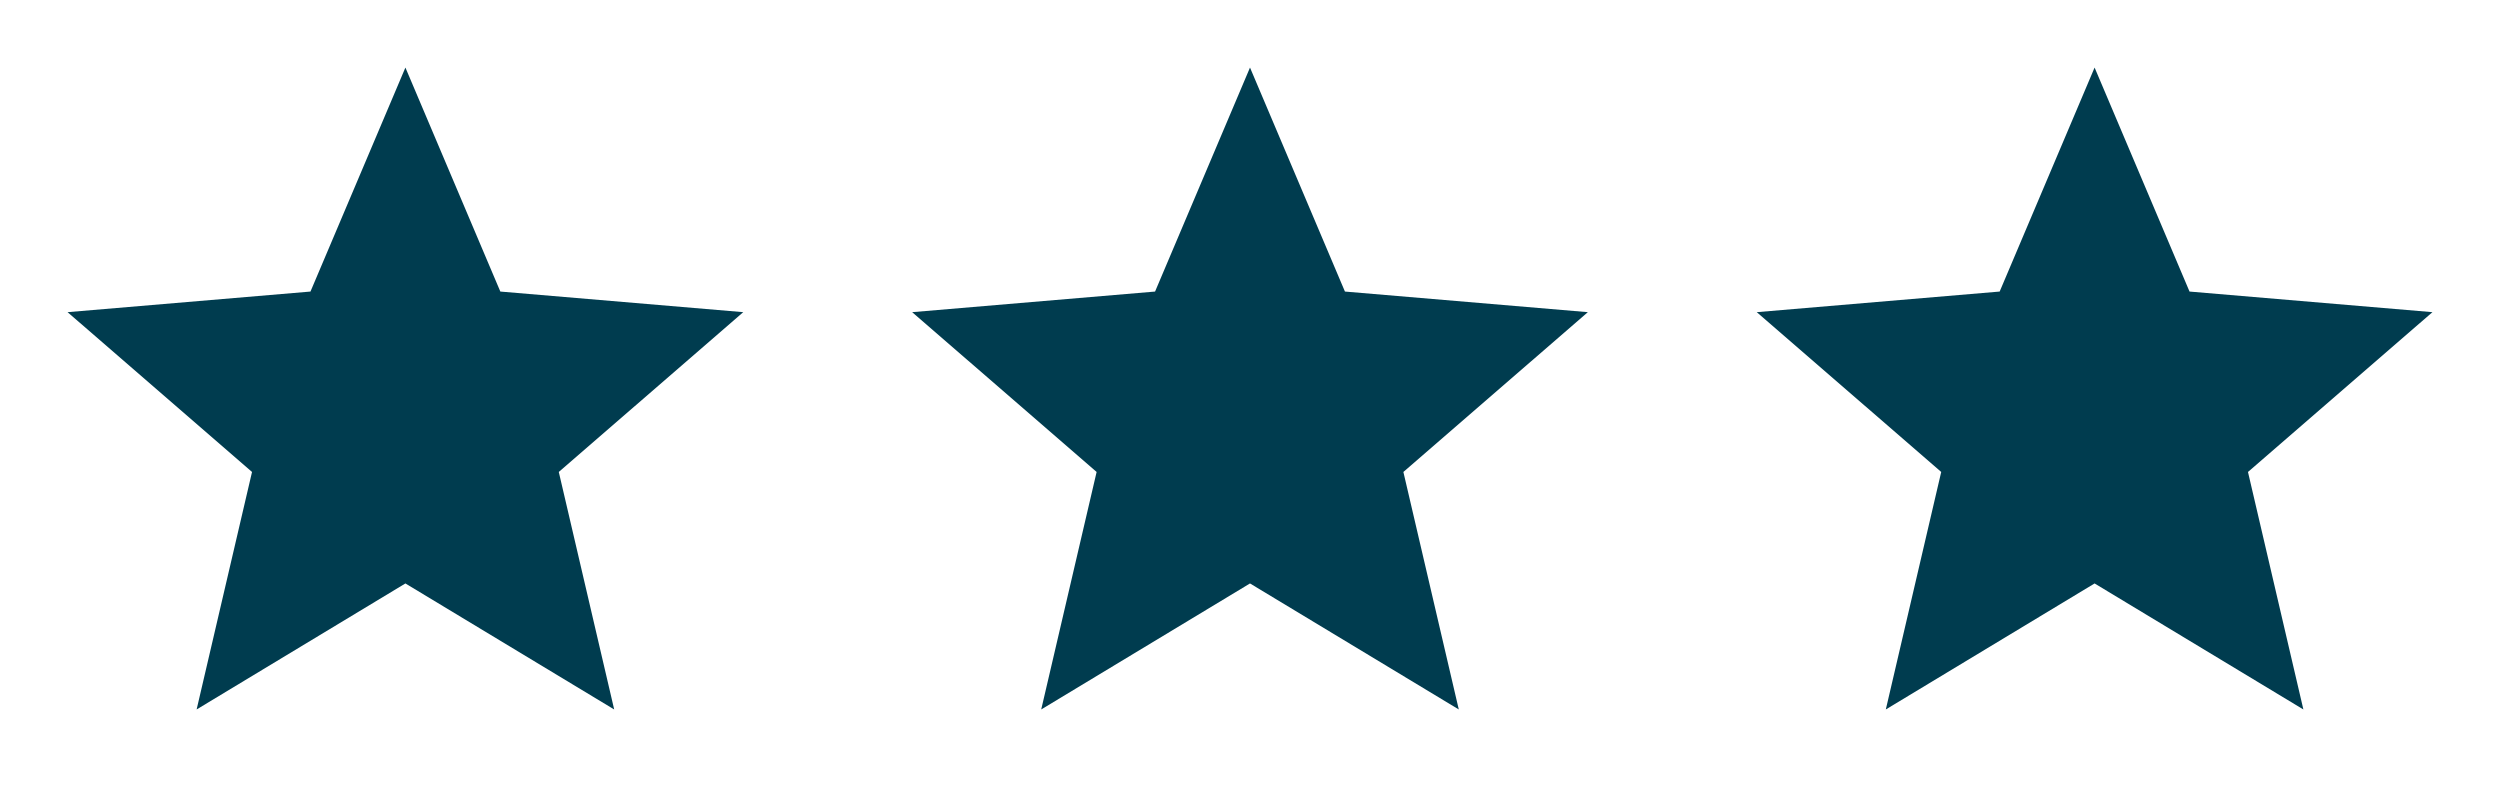
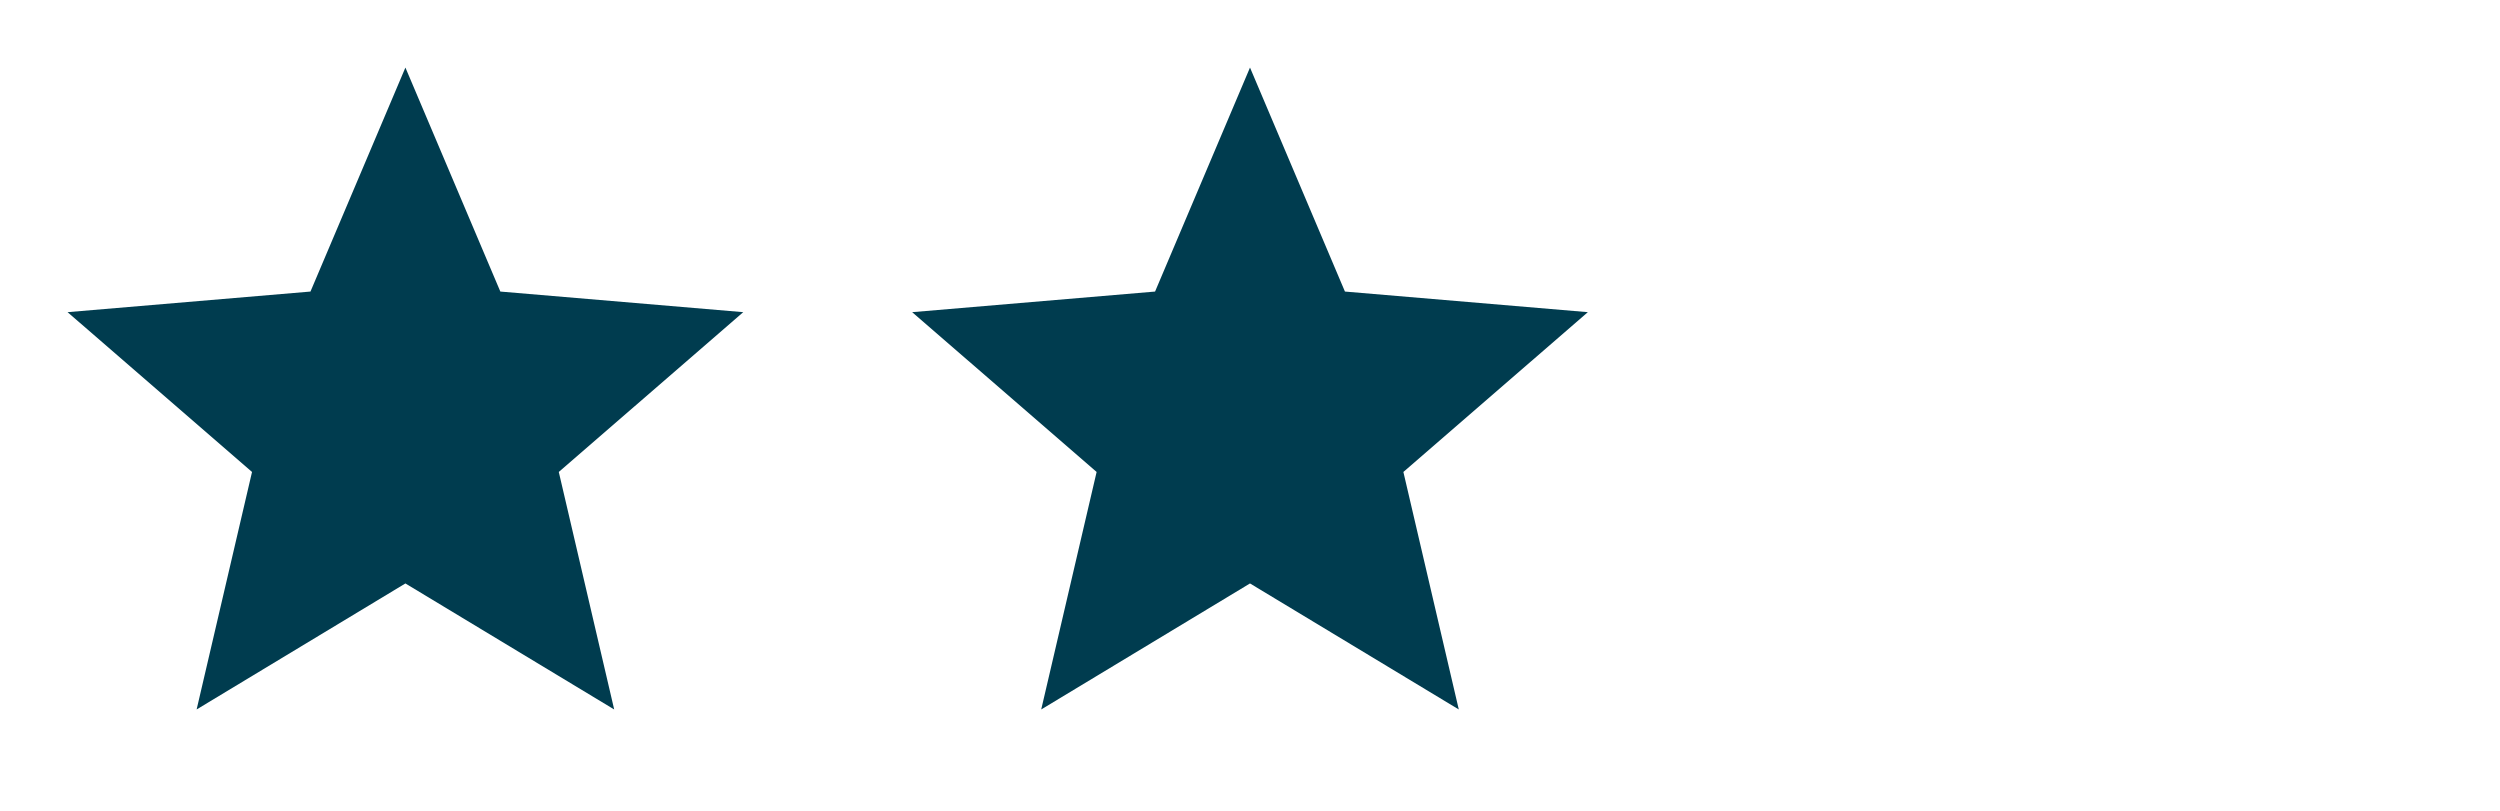
<svg xmlns="http://www.w3.org/2000/svg" width="74" height="24" viewBox="0 0 74 24" fill="none">
  <path d="M12 17.27L18.18 21L16.54 13.97L22 9.24L14.81 8.63L12 2L9.19 8.63L2 9.24L7.46 13.97L5.82 21L12 17.27Z" fill="#003C4F" />
  <path d="M37 17.27L43.18 21L41.54 13.97L47 9.24L39.81 8.63L37 2L34.19 8.63L27 9.24L32.46 13.97L30.82 21L37 17.27Z" fill="#003C4F" />
-   <path d="M62 17.27L68.18 21L66.54 13.97L72 9.24L64.81 8.63L62 2L59.19 8.63L52 9.24L57.46 13.97L55.82 21L62 17.27Z" fill="#003C4F" />
</svg>